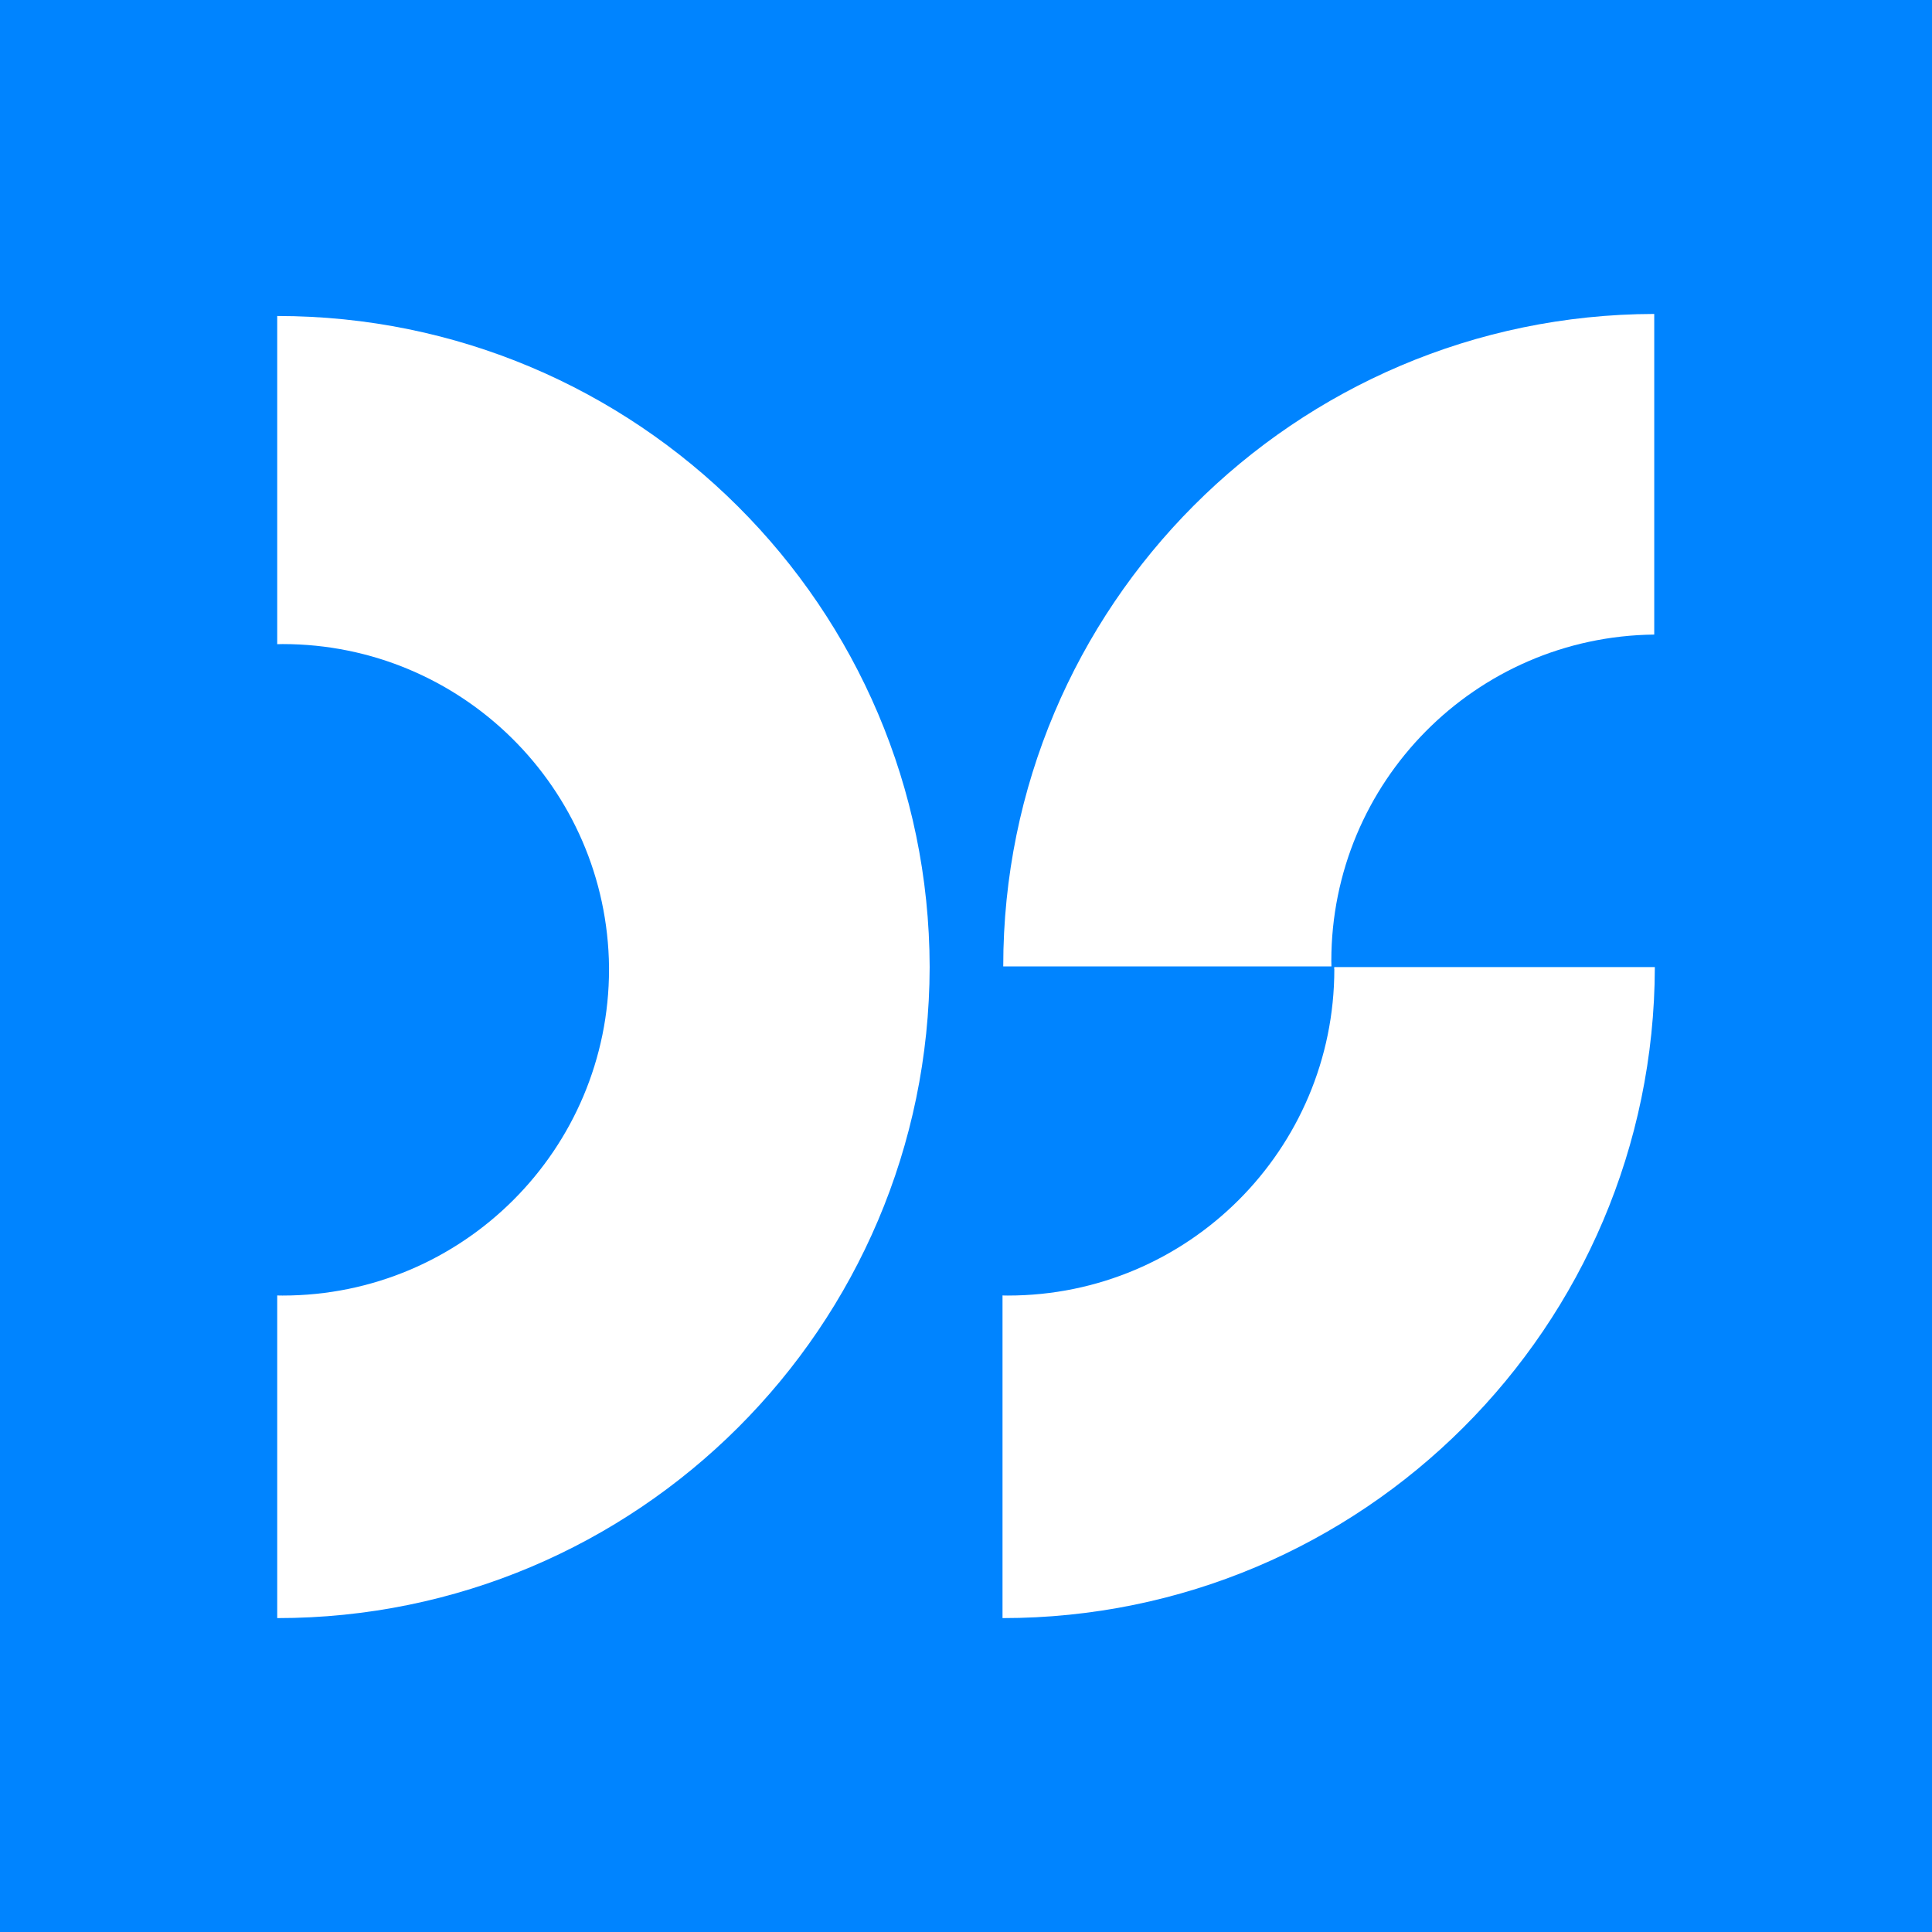
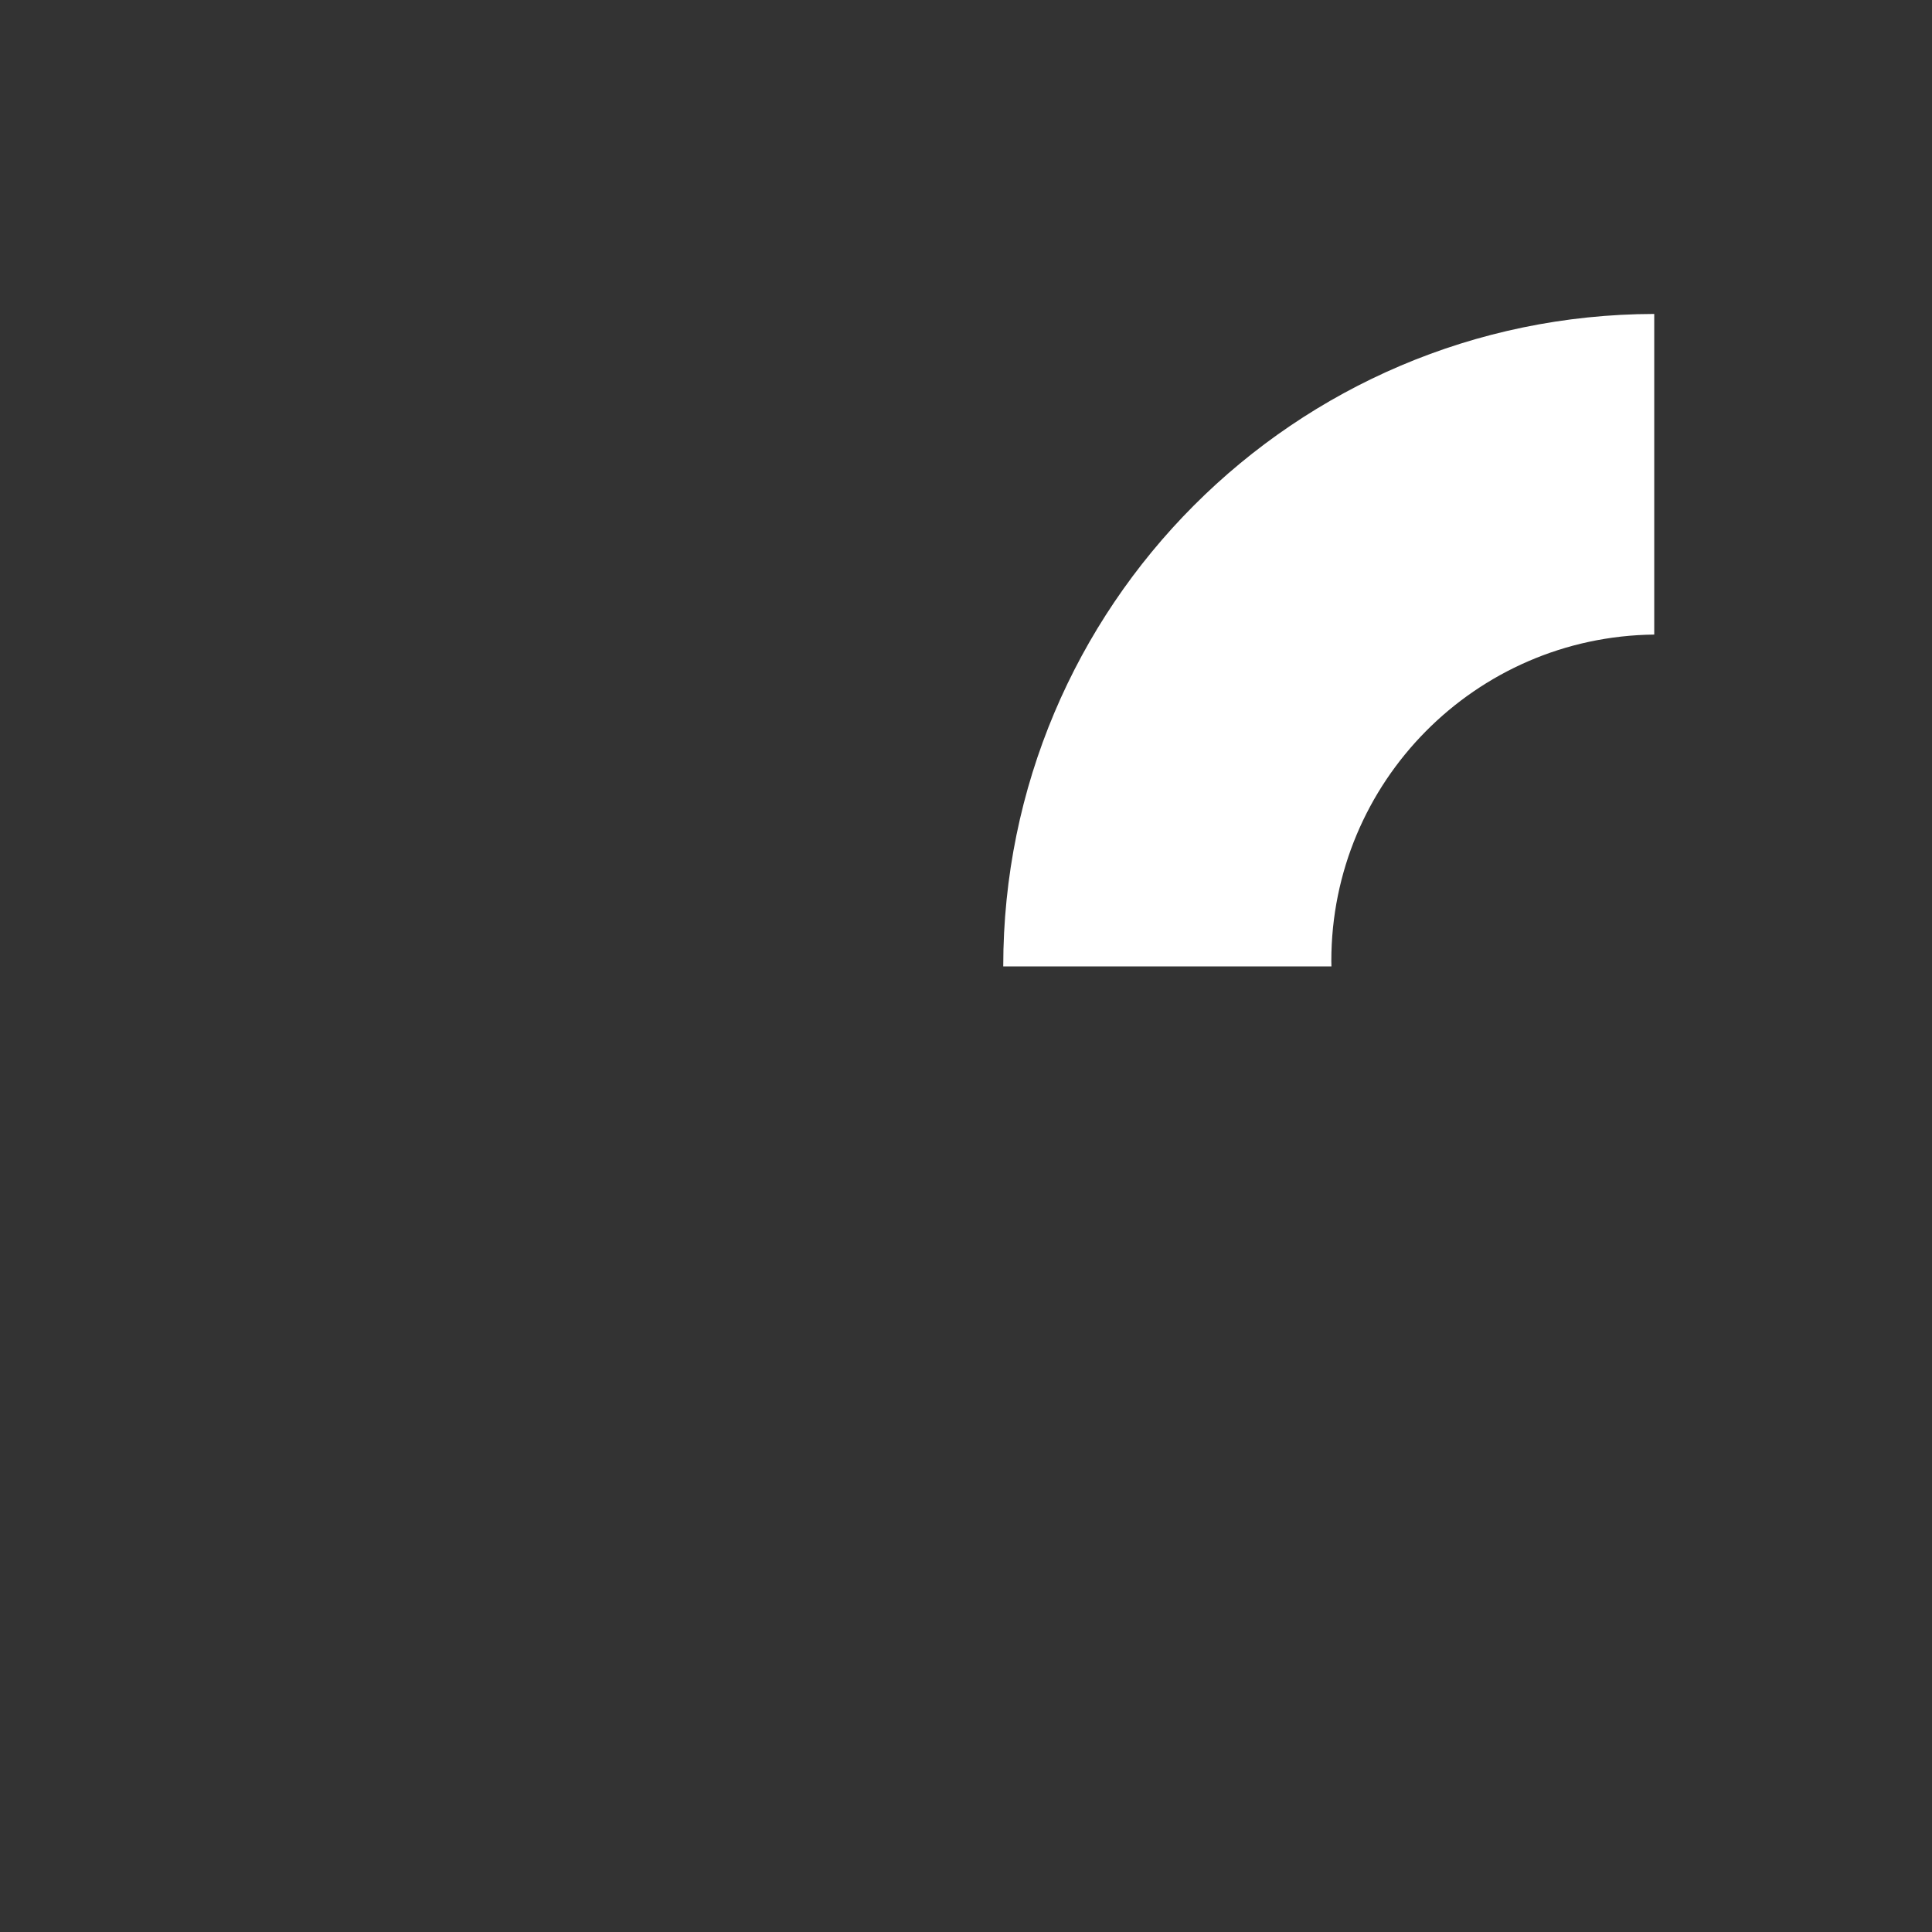
<svg xmlns="http://www.w3.org/2000/svg" xmlns:ns1="http://sodipodi.sourceforge.net/DTD/sodipodi-0.dtd" xmlns:ns2="http://www.inkscape.org/namespaces/inkscape" data-name="Layer 2" version="1.1" viewBox="0 0 256 256" id="svg19" ns1:docname="logo-new-square.svg" width="256" height="256" ns2:version="1.4.2 (f4327f4, 2025-05-13)" ns2:export-filename="D:\Work\Web\designsociety.org\www2.designsociety.org\web\icon-196x196.png" ns2:export-xdpi="73.214005" ns2:export-ydpi="73.214005">
  <rect x="0" y="0" width="256" height="256" fill="#333333" stroke="none" />
  <ns1:namedview id="namedview19" pagecolor="#ffffff" bordercolor="#666666" borderopacity="1.0" ns2:showpageshadow="2" ns2:pageopacity="0.0" ns2:pagecheckerboard="0" ns2:deskcolor="#d1d1d1" showgrid="false" ns2:zoom="2.3164862" ns2:cx="171.38026" ns2:cy="107.70623" ns2:window-width="2144" ns2:window-height="1211" ns2:window-x="478" ns2:window-y="57" ns2:window-maximized="0" ns2:current-layer="svg19" />
  <defs id="defs1">
    <style id="style1">.cls-1 {
        fill: #0084ff;
      }

      .cls-2 {
        isolation: isolate;
      }</style>
  </defs>
-   <rect style="fill:#0084ff;fill-opacity:1;stroke:#0084ff;stroke-linecap:square" id="rect19" width="256" height="256" x="0" y="0" />
  <g id="g3-9" style="fill:#ffffff" transform="matrix(1.593,0,0,1.593,36.733,41.599)">
-     <path class="cls-1" d="m 0,0.17 v 27.3 c 0.15,0 0.3,-0.01 0.45,-0.01 14.88,0 26.99,11.98 27.15,26.87 v 0 0.17 c 0,14.99 -12.15,27.15 -27.15,27.15 -0.15,0 -0.3,0 -0.45,-0.01 v 26.84 c 29.93,0 54.21,-24.23 54.27,-54.16 C 54.21,24.4 29.93,0.17 0,0.17" id="path1-4" style="fill:#ffffff" />
-     <path class="cls-1" d="m 87.93,54.5 c 0,15 -12.16,27.15 -27.15,27.15 -0.15,0 -0.3,0 -0.45,-0.01 v 26.84 c 29.93,0 54.2,-24.23 54.26,-54.15 H 87.92 v 0.18" id="path2-8" style="fill:#ffffff" />
    <path class="cls-1" d="M 114.54,26.67 V 0 C 84.61,0.07 60.39,24.34 60.39,54.27 h 27.3 c 0,-0.15 -0.01,-0.3 -0.01,-0.45 0,-14.88 11.98,-26.99 26.86,-27.15" id="path3-8" style="fill:#ffffff" />
  </g>
</svg>